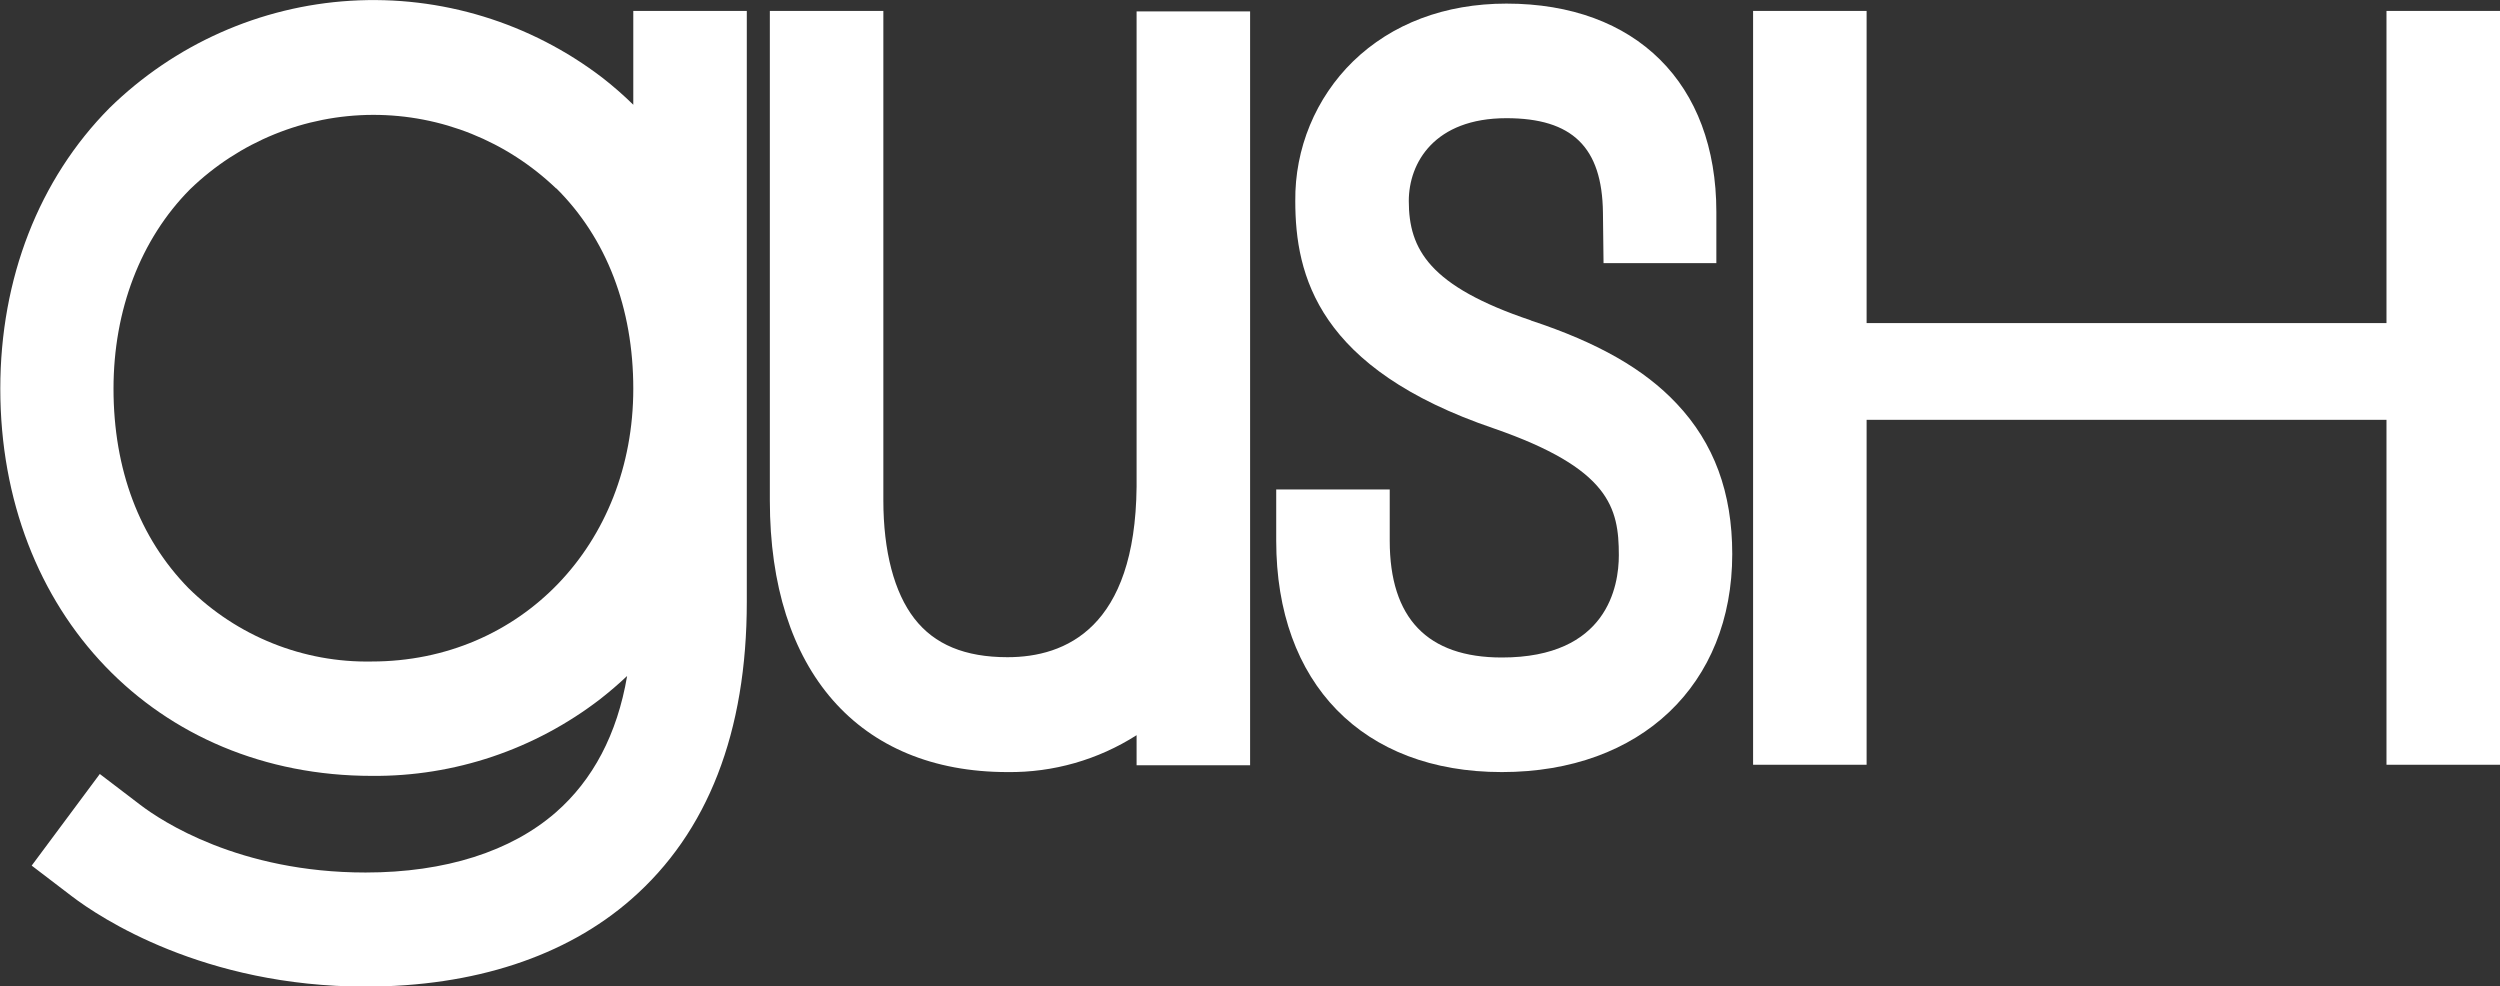
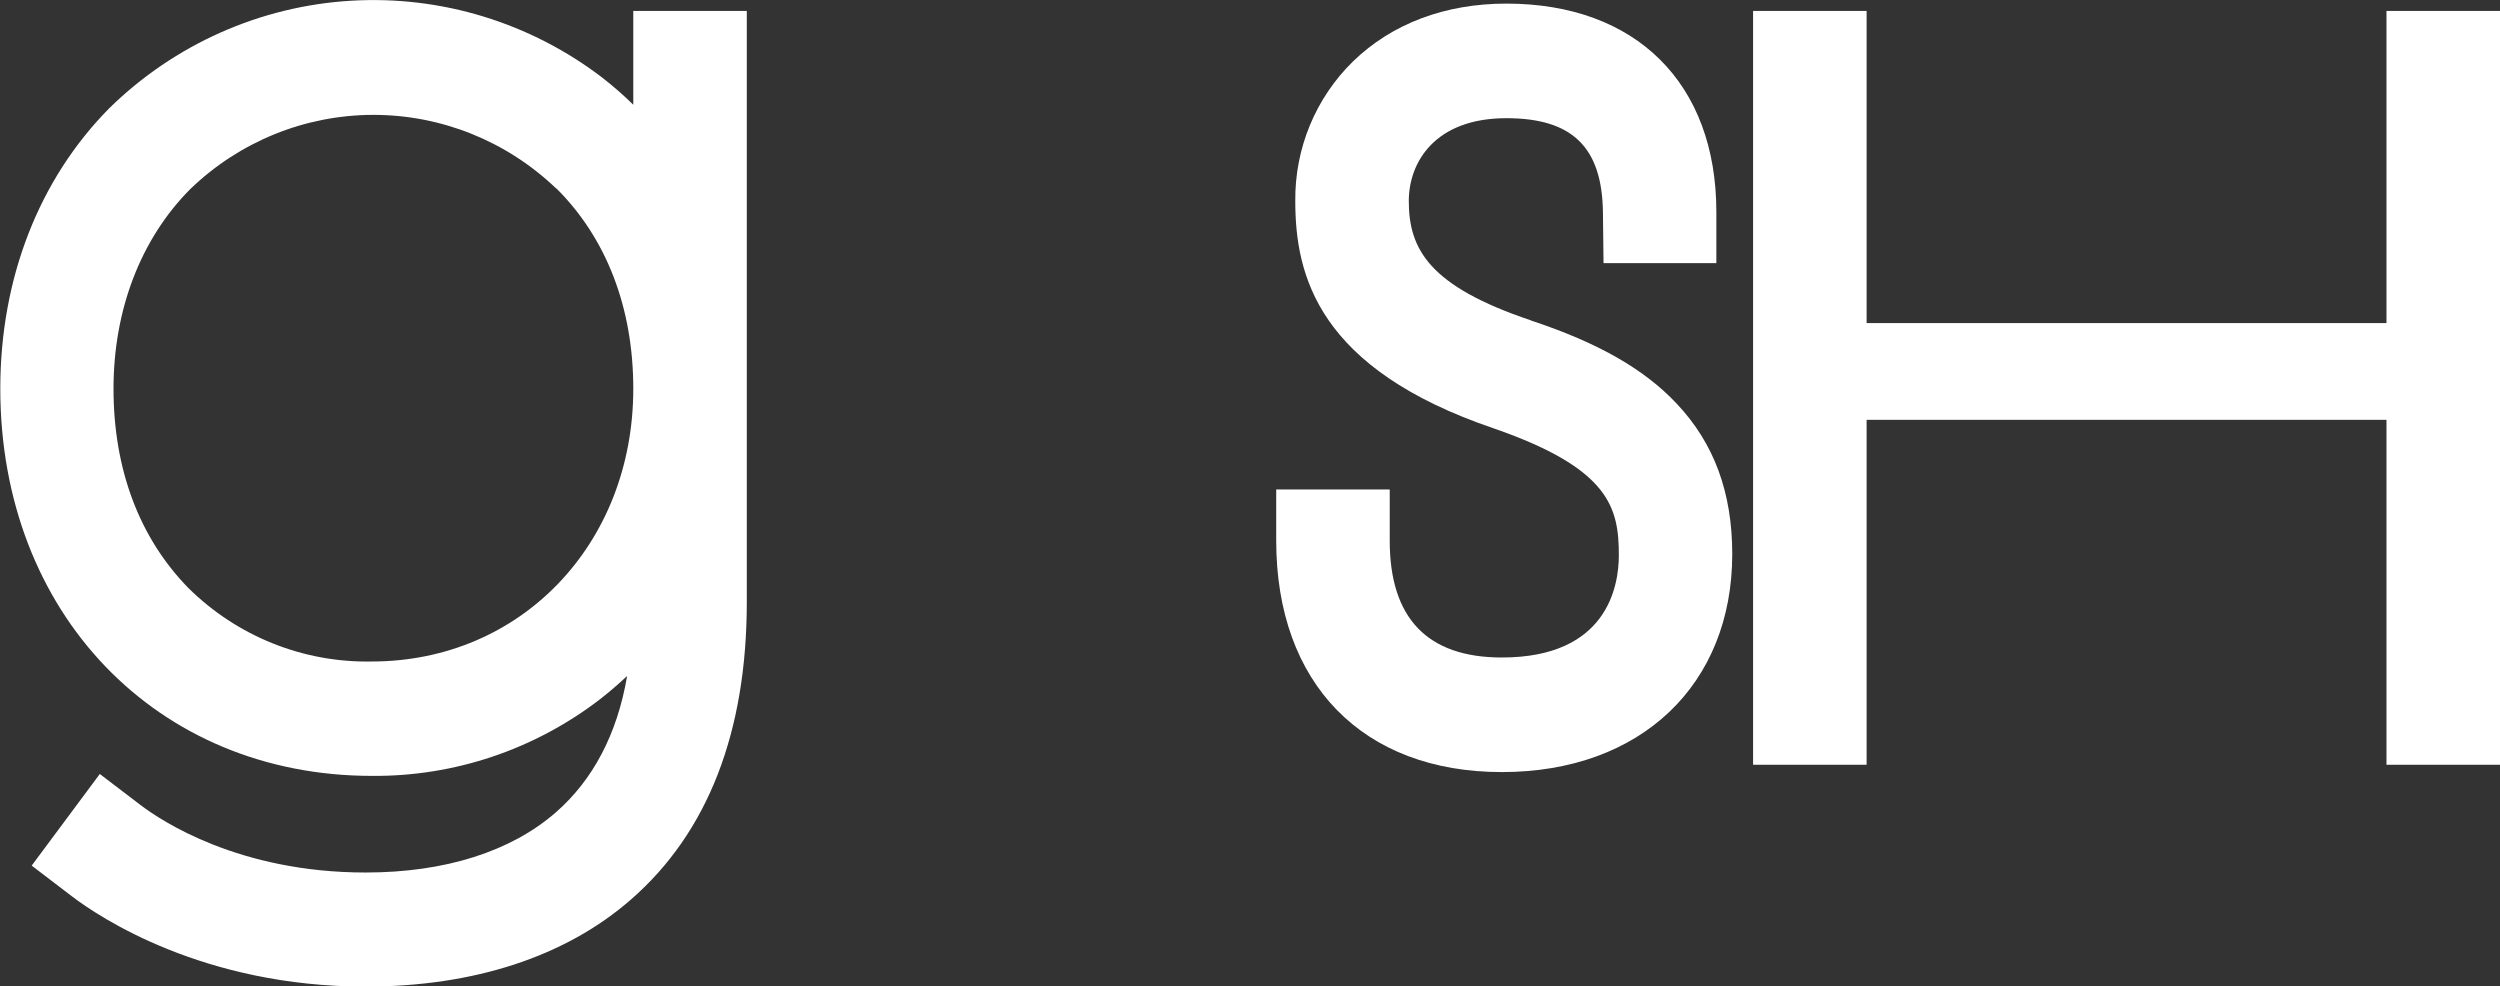
<svg xmlns="http://www.w3.org/2000/svg" width="294" height="116" viewBox="0 0 294 116" fill="none">
  <rect x="0" y="0" width="294" height="116" fill="#333333" stroke="none" />
  <g clip-path="url(#clip0_469_967)">
    <path d="M74.475 12.319C73.333 11.198 72.128 10.143 70.867 9.16C62.377 2.658 51.862 -0.56 41.225 0.089C30.588 0.738 20.534 5.21 12.882 12.696C4.578 21.078 0.035 32.737 0.035 45.705C0.035 72.099 18.417 91.244 43.737 91.244C53.437 91.325 62.888 88.144 70.598 82.202C71.696 81.341 72.747 80.445 73.751 79.491C72.583 86.363 69.71 91.739 65.366 95.535C60.11 100.121 52.379 102.608 42.989 102.608C28.087 102.608 18.955 96.525 16.514 94.663L11.737 91.02L3.726 101.795L8.467 105.414C11.749 107.913 23.93 116.024 42.989 116.024C55.742 116.024 66.534 112.487 74.207 105.779C83.246 97.893 87.824 86.104 87.824 70.767V1.285H74.475V12.319ZM65.413 22.139C71.345 28.033 74.475 36.226 74.475 45.716C74.475 64 61.243 77.793 43.702 77.793C39.725 77.868 35.772 77.144 32.075 75.662C28.378 74.181 25.01 71.972 22.166 69.164C16.397 63.27 13.349 55.206 13.349 45.716C13.349 36.45 16.537 28.128 22.341 22.269C28.131 16.664 35.837 13.527 43.858 13.509C51.88 13.492 59.599 16.595 65.413 22.174" fill="white" />
-     <path d="M133.663 57.245C133.499 73.832 125.324 77.286 118.481 77.286C113.482 77.286 109.897 75.801 107.526 72.736C105.155 69.671 103.882 64.837 103.882 58.825V1.285H90.533V58.861C90.533 78.901 100.986 90.796 118.481 90.796C123.85 90.861 129.124 89.355 133.663 86.458V89.994H147.012V1.344H133.663V57.245Z" fill="white" />
    <path d="M180.039 37.676C168.08 33.657 165.674 29.318 165.674 23.636C165.674 19.145 168.687 13.899 177.154 13.899C184.909 13.899 188.413 17.317 188.506 24.992L188.576 30.945H201.843V24.921C201.843 9.808 192.395 0.424 177.154 0.424C169.937 0.424 163.689 2.782 159.123 7.215C156.944 9.342 155.217 11.895 154.048 14.719C152.88 17.542 152.294 20.576 152.325 23.636C152.325 32.395 154.977 43.347 175.683 50.385C189.289 55.1 190.375 59.698 190.375 65.297C190.375 68.916 189.032 77.322 176.617 77.322C167.858 77.322 163.432 72.7 163.432 63.588V57.564H150.083V63.588C150.083 80.375 160.244 90.796 176.617 90.796C192.991 90.796 203.712 80.493 203.712 65.156C203.712 57.917 201.575 52.129 197.183 47.473C193.353 43.394 187.911 40.294 180.062 37.7" fill="white" />
    <path d="M280.651 1.285V37.995H219.513V1.285H206.164V89.935H219.513V49.371H280.651V89.935H294V1.285H280.651Z" fill="white" />
  </g>
  <defs>
    <clipPath id="clip0_469_967">
      <rect width="294" height="116" fill="white" />
    </clipPath>
  </defs>
</svg>